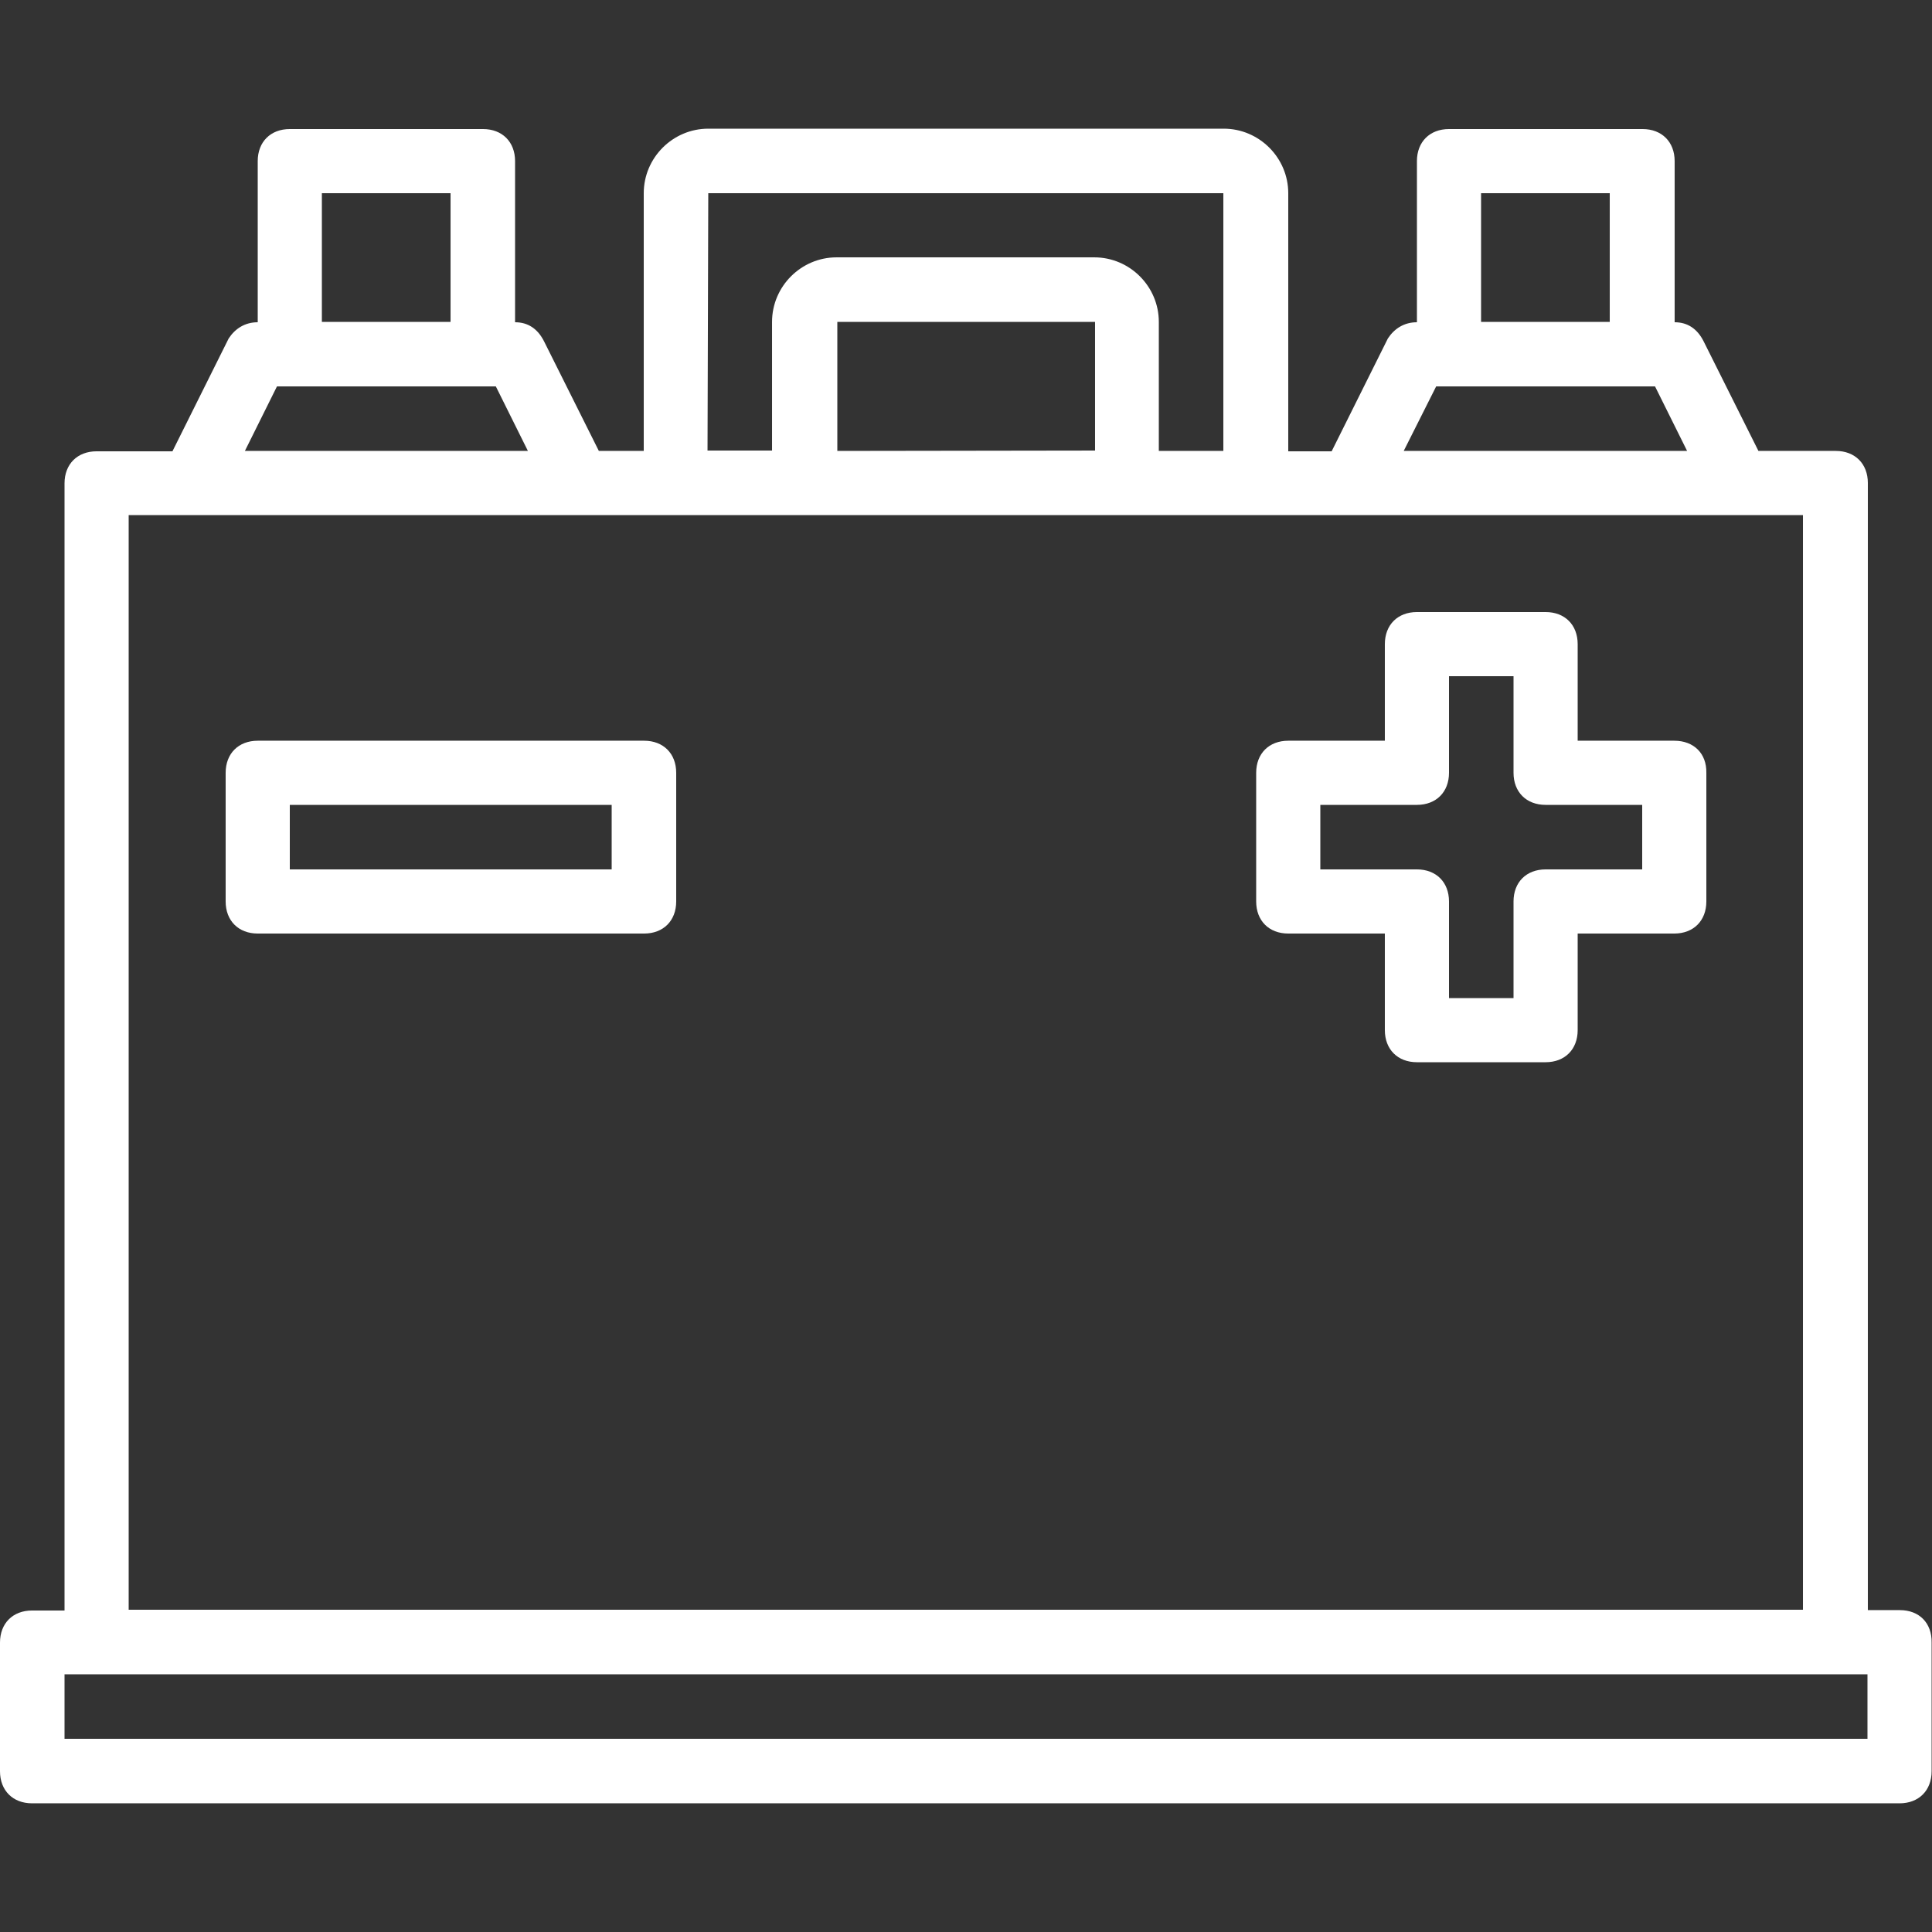
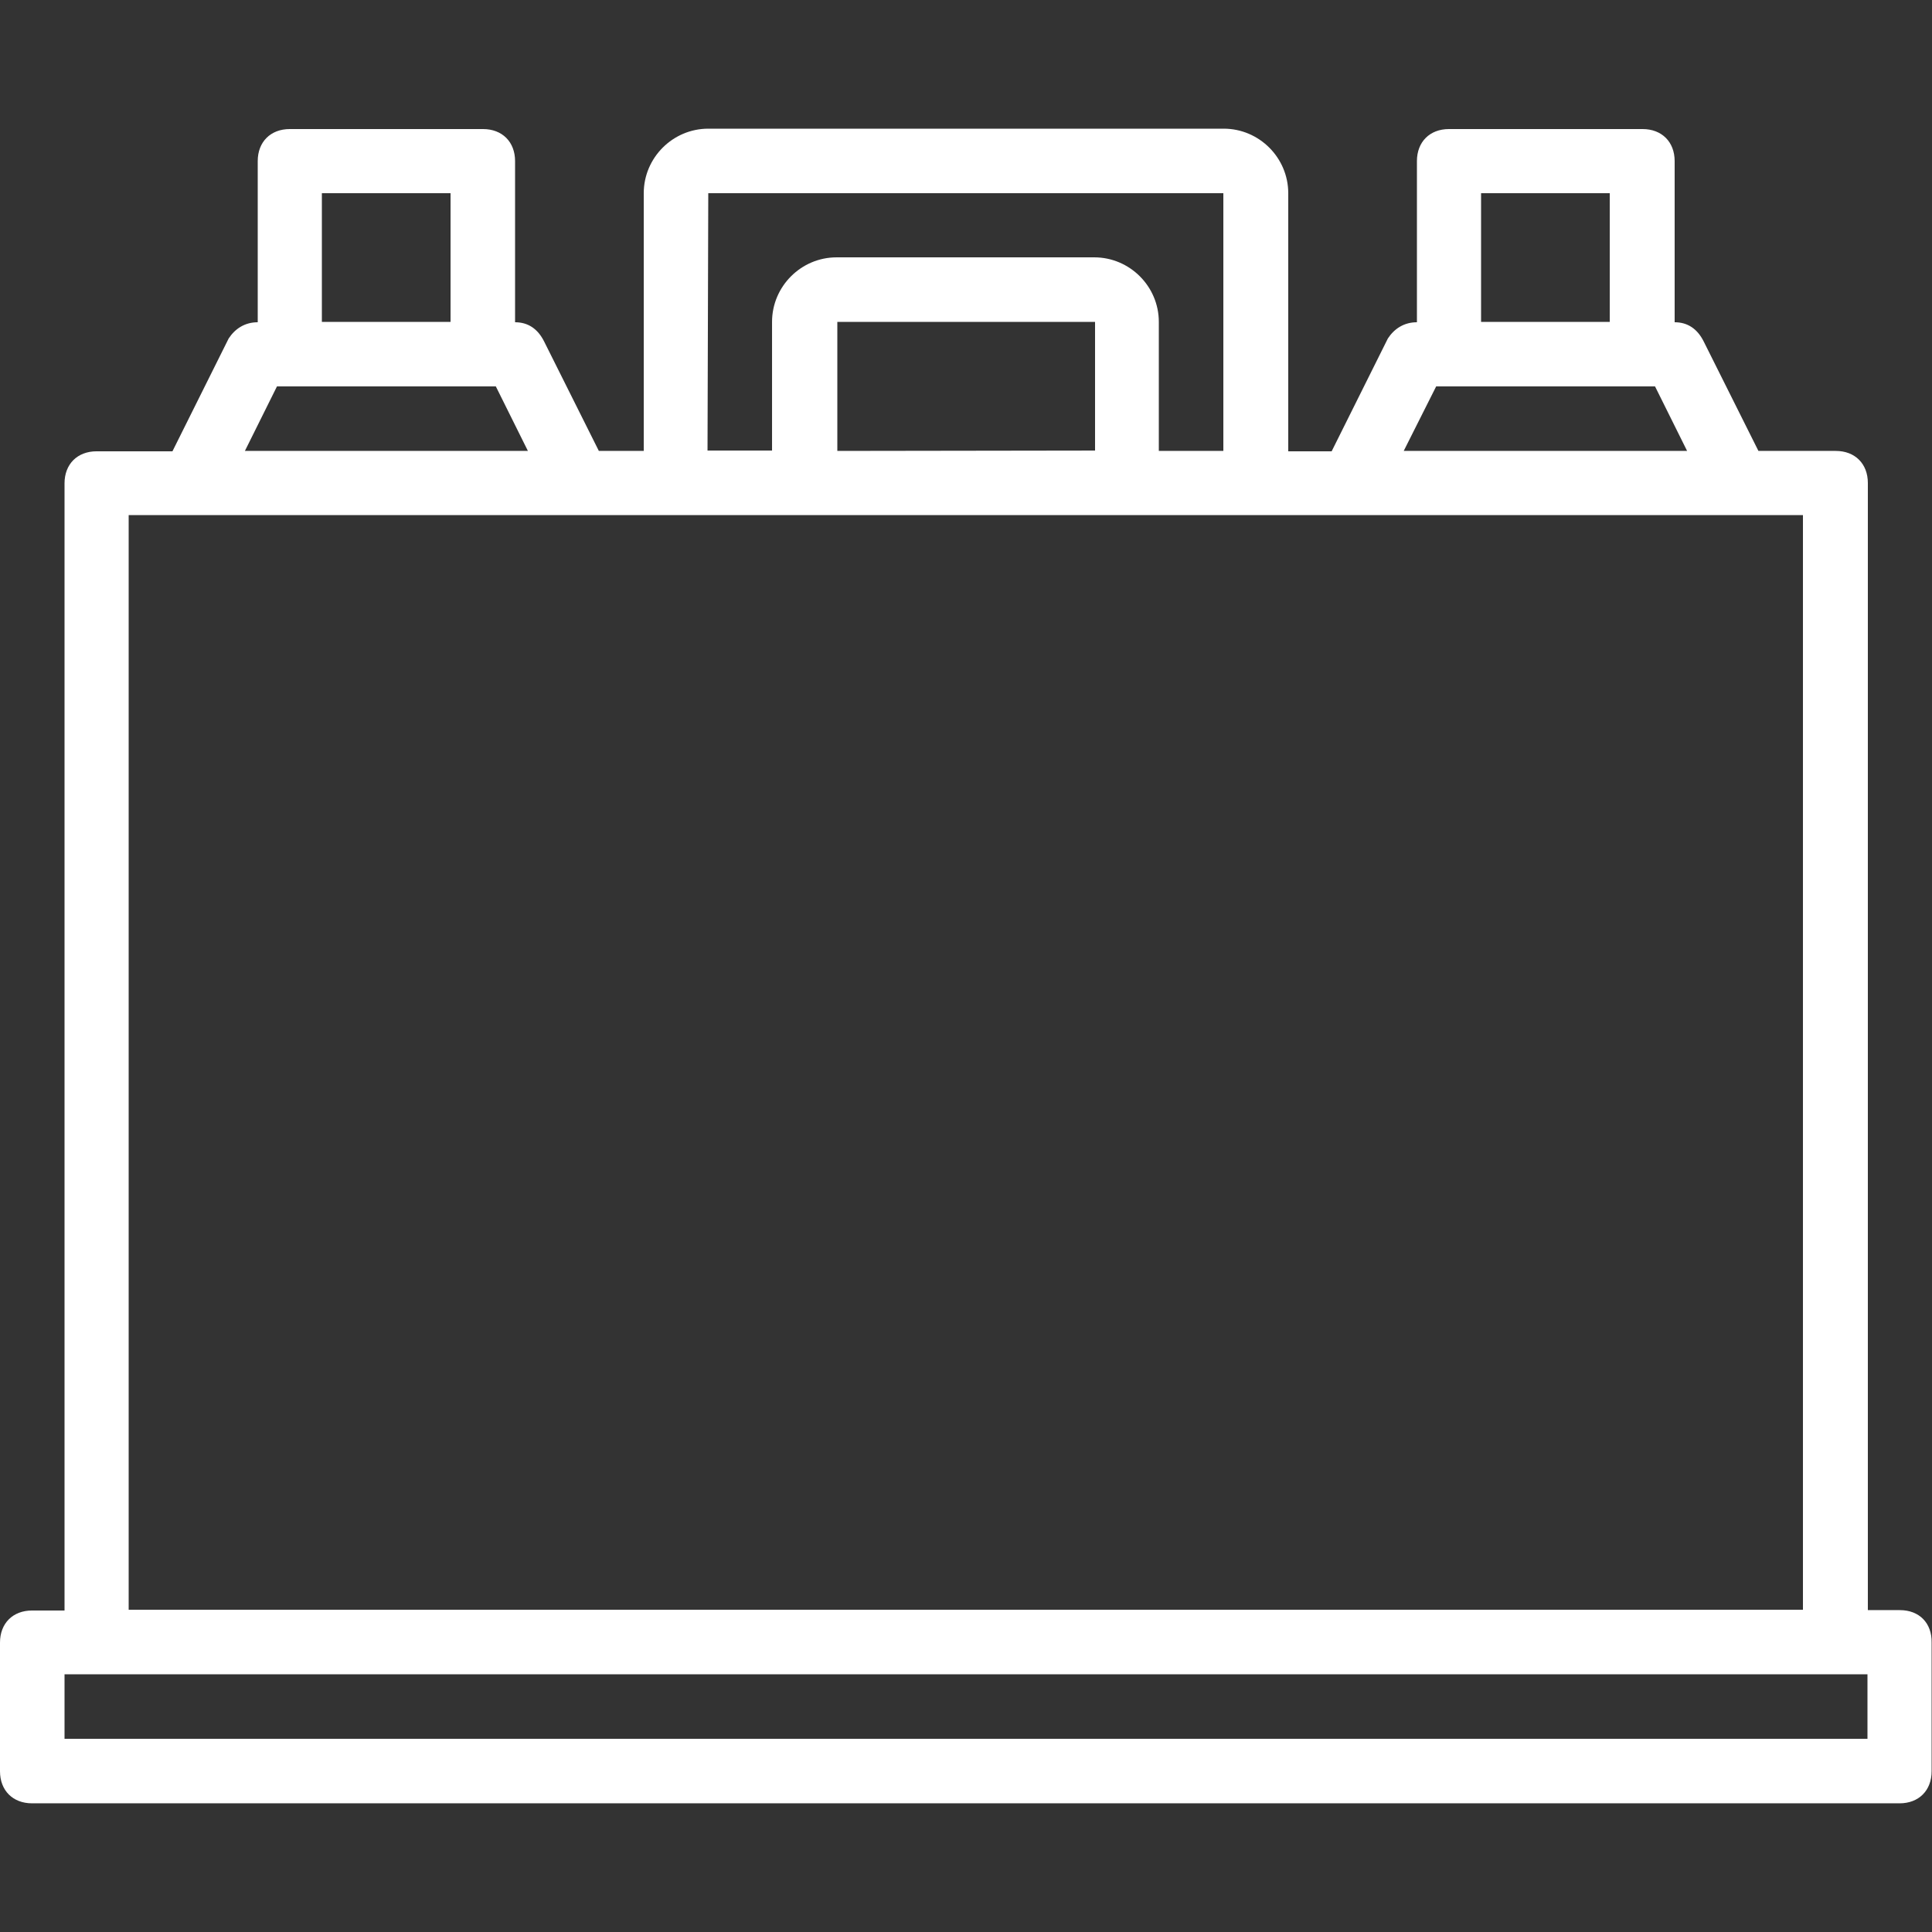
<svg xmlns="http://www.w3.org/2000/svg" viewBox="0 0 512 512">
  <rect x="0" y="0" width="512" height="512" fill="#333333" stroke="none" />
  <g fill="#fff" transform="translate(1 1)">
-     <path d="m169.7 195.3h-102.4c-5.1 0-8.5 3.4-8.5 8.5v34.1c0 5.1 3.4 8.5 8.5 8.5h102.4c5.1 0 8.5-3.4 8.5-8.5v-34.1c0-5.1-3.4-8.5-8.5-8.5zm-8.6 34.1h-85.3v-17.1h85.3zm281.6-34.1h-25.6v-25.6c0-5.1-3.4-8.5-8.5-8.5h-34.1c-5.1 0-8.5 3.4-8.5 8.5v25.6h-25.6c-5.1 0-8.5 3.4-8.5 8.5v34.1c0 5.1 3.4 8.5 8.5 8.5h25.6v25.6c0 5.1 3.4 8.5 8.5 8.5h34.1c5.1 0 8.5-3.4 8.5-8.5v-25.6h25.6c5.1 0 8.5-3.4 8.5-8.5v-34.1c.1-5.1-3.3-8.5-8.5-8.5zm-8.5 34.1h-25.6c-5.1 0-8.5 3.4-8.5 8.5v25.6h-17.1v-25.6c0-5.1-3.4-8.5-8.5-8.5h-25.6v-17.1h25.6c5.1 0 8.5-3.4 8.5-8.5v-25.6h17.1v25.6c0 5.1 3.4 8.5 8.5 8.5h25.6z" />
    <path d="m502.5 425.7h-8.5v-298.7c0-5.1-3.4-8.5-8.5-8.5h-20.5l-14.5-29c-1.7-3.4-4.3-5.1-7.7-5.1v-42.7c0-5.1-3.4-8.5-8.5-8.5h-51.3c-5.1 0-8.5 3.4-8.5 8.5v42.7c-3.4 0-6 1.7-7.7 4.3l-14.9 29.9h-11.5v-68.4c0-9.4-7.7-17.1-17.1-17.1h-136.6c-9.4 0-17.1 7.7-17.1 17.1v68.3h-11.9l-14.5-29c-1.7-3.4-4.3-5.1-7.7-5.1v-42.7c0-5.1-3.4-8.5-8.5-8.5h-51.2c-5.1 0-8.5 3.4-8.5 8.5v42.7c-3.4 0-6 1.7-7.7 4.3l-14.9 29.9h-20.1c-5.1 0-8.5 3.4-8.5 8.5v298.7h-8.6c-5.1 0-8.5 3.4-8.5 8.5v34.1c0 5.1 3.4 8.5 8.5 8.5h494.9c5.1 0 8.5-3.4 8.5-8.5v-34.1c.1-5.2-3.3-8.6-8.4-8.6zm-111-375.5h34.1v34.1h-34.1zm-11.9 51.2h58l8.5 17.1h-75.1zm-192.9-51.2h136.5v68.3h-17.1v-34.2c0-9.4-7.7-17.1-17.1-17.1h-68.3c-9.4 0-17.1 7.7-17.1 17.1v34.1h-17.1zm34.2 68.3v-34.2h68.3v34.1zm-136.6-68.3h34.1v34.1h-34.1zm-11.9 51.2h58l8.5 17.1h-75zm-39.3 34.1h443.7v290.1h-443.7zm460.8 324.3h-477.8v-17.1h477.8z" />
  </g>
</svg>